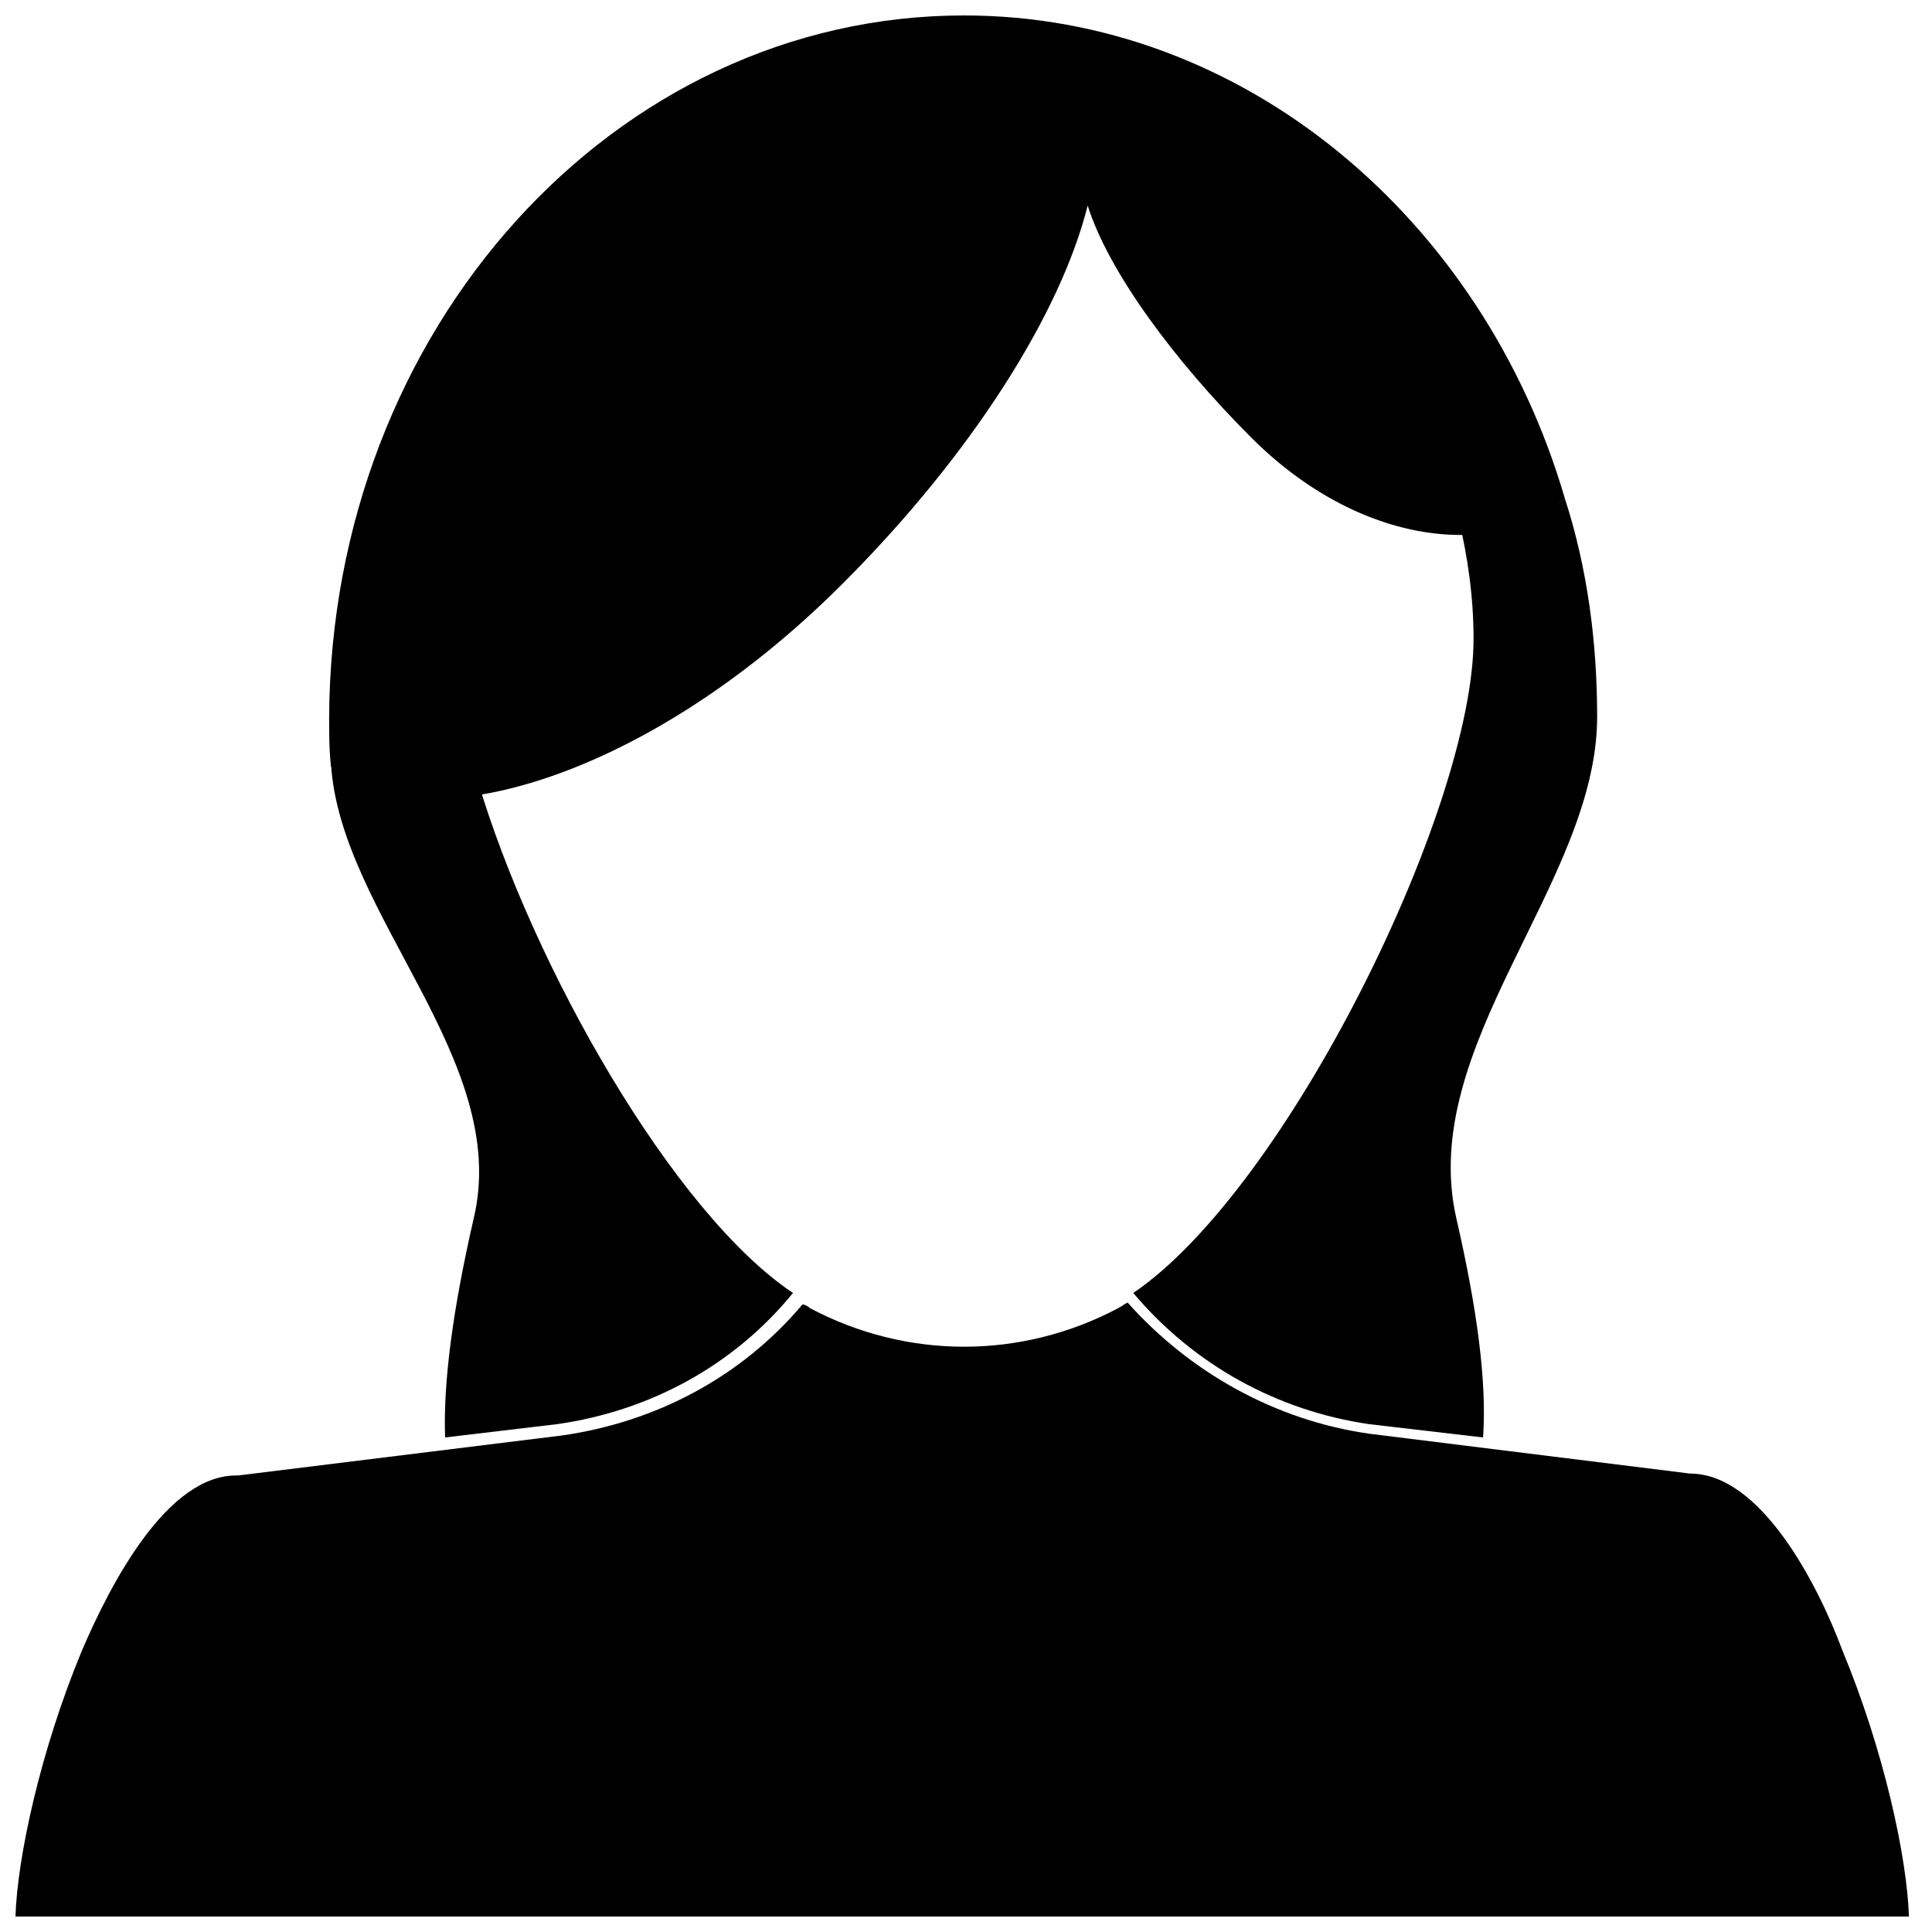
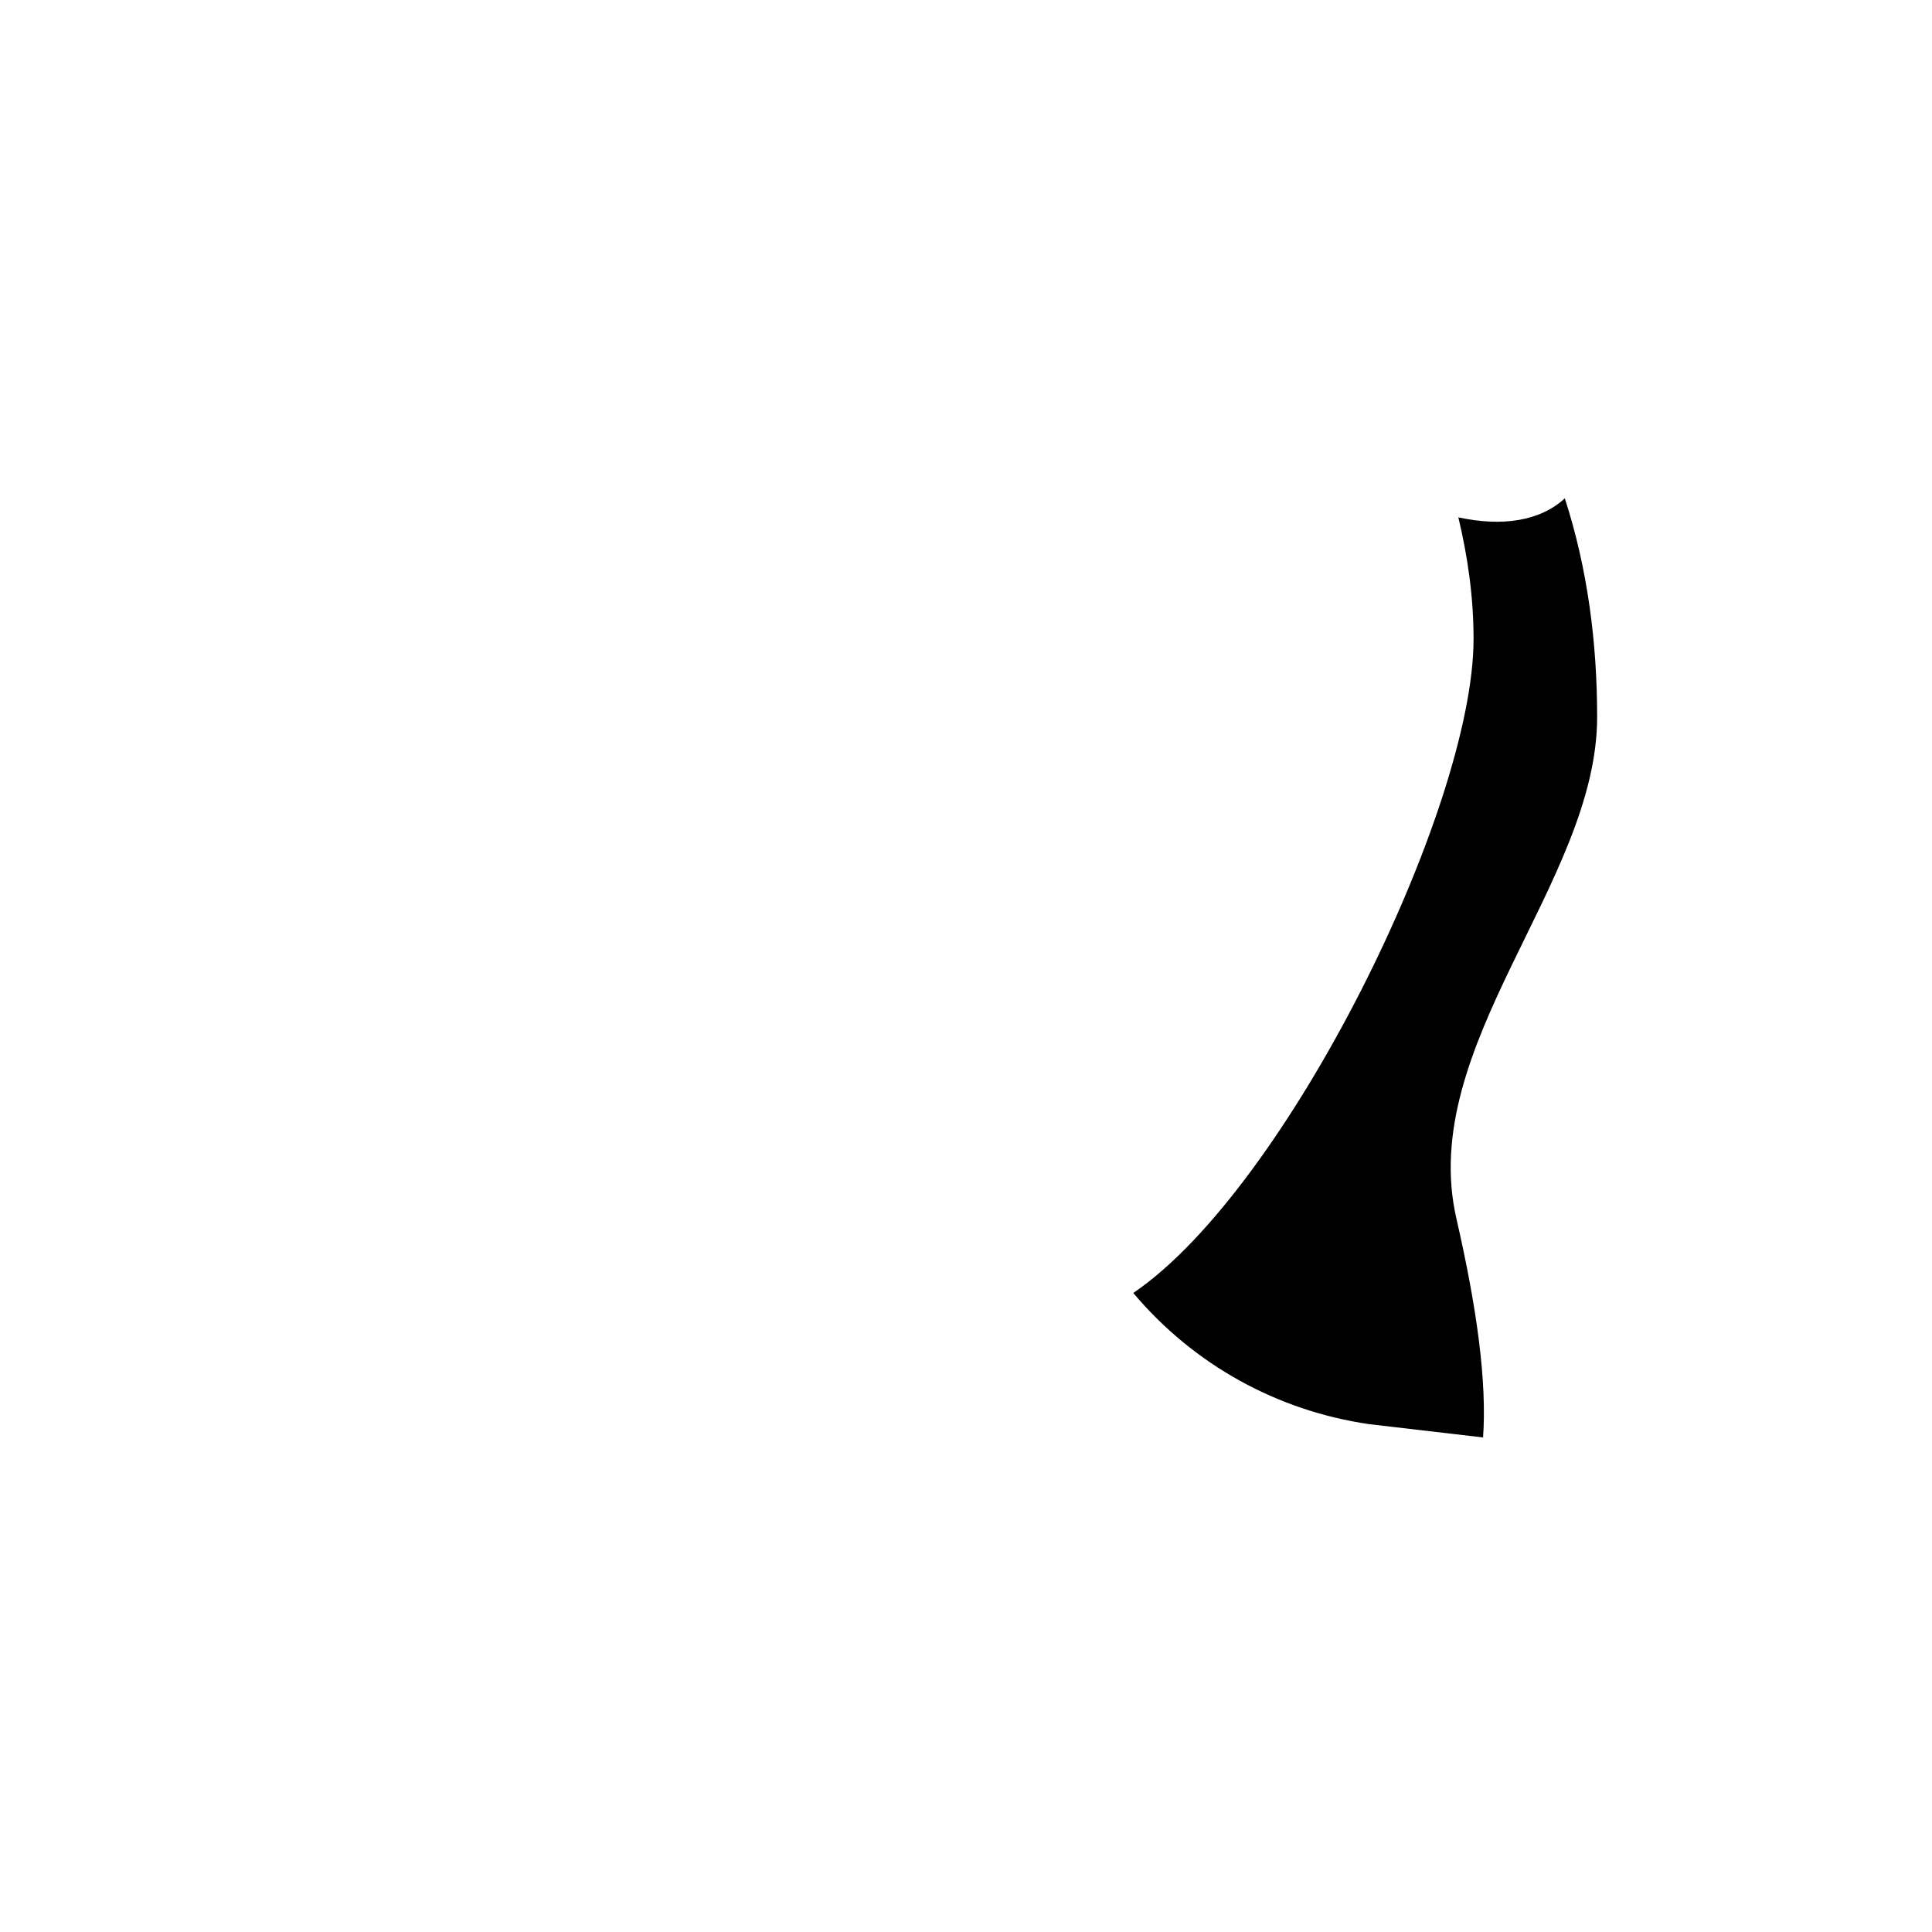
<svg xmlns="http://www.w3.org/2000/svg" width="800px" height="800px" version="1.1" viewBox="144 144 512 512">
  <defs>
    <clipPath id="b">
-       <path d="m231 148.09h328v207.91h-328z" />
-     </clipPath>
+       </clipPath>
    <clipPath id="a">
-       <path d="m148.09 489h501.91v162.9h-501.91z" />
-     </clipPath>
+       </clipPath>
  </defs>
  <g clip-path="url(#b)">
    <path d="m558.7 276.06c-15.617 15.113-52.395 14.609-83.129-16.121-20.152-20.152-37.785-43.832-43.328-61.465-7.055 28.215-30.23 65.496-64.992 100.26-53.906 53.906-114.36 68.52-135.52 48.367-0.504-4.031-0.504-8.566-0.504-13.098 0.504-102.78 75.57-185.91 168.27-185.91 74.059 0 137.54 53.906 159.2 127.97z" />
  </g>
  <g clip-path="url(#a)">
-     <path d="m591.95 534.52-85.145-10.578c-24.688-3.527-47.359-16.121-63.984-34.762-1.008 0.504-1.512 1.008-2.519 1.512-25.695 13.602-55.922 13.602-81.617 0-0.504-0.504-1.512-1.008-2.016-1.008-16.121 19.145-38.793 31.234-63.984 34.762l-85.648 10.578c-18.637-0.504-33.75 28.719-41.309 46.352-11.082 26.699-17.129 54.914-17.633 70.531h501.79c-0.504-15.617-6.551-43.832-17.633-70.535-6.547-17.629-21.664-46.852-40.305-46.852z" />
+     <path d="m591.95 534.52-85.145-10.578c-24.688-3.527-47.359-16.121-63.984-34.762-1.008 0.504-1.512 1.008-2.519 1.512-25.695 13.602-55.922 13.602-81.617 0-0.504-0.504-1.512-1.008-2.016-1.008-16.121 19.145-38.793 31.234-63.984 34.762l-85.648 10.578c-18.637-0.504-33.75 28.719-41.309 46.352-11.082 26.699-17.129 54.914-17.633 70.531h501.79c-0.504-15.617-6.551-43.832-17.633-70.535-6.547-17.629-21.664-46.852-40.305-46.852" />
  </g>
  <path d="m444.33 486.65c16.121 19.145 38.289 31.234 62.473 34.762l30.23 3.527c1.008-14.609-1.512-33.754-7.055-57.938-10.578-45.848 37.281-89.176 37.281-133 0-19.648-2.519-39.297-8.566-57.938-6.551 6.047-16.625 7.559-28.215 5.039 2.519 10.578 4.031 21.16 4.031 32.242 0.004 44.84-49.371 145.6-90.18 173.31z" />
-   <path d="m269.51 467c-5.543 24.184-8.062 43.328-7.559 57.938l29.727-3.527c24.688-3.527 46.855-15.617 62.473-34.762-31.738-21.16-69.023-86.656-83.633-136.03-17.129 5.039-30.73 4.031-38.793-4.031 2.519 39.801 47.863 78.594 37.785 120.41z" />
</svg>